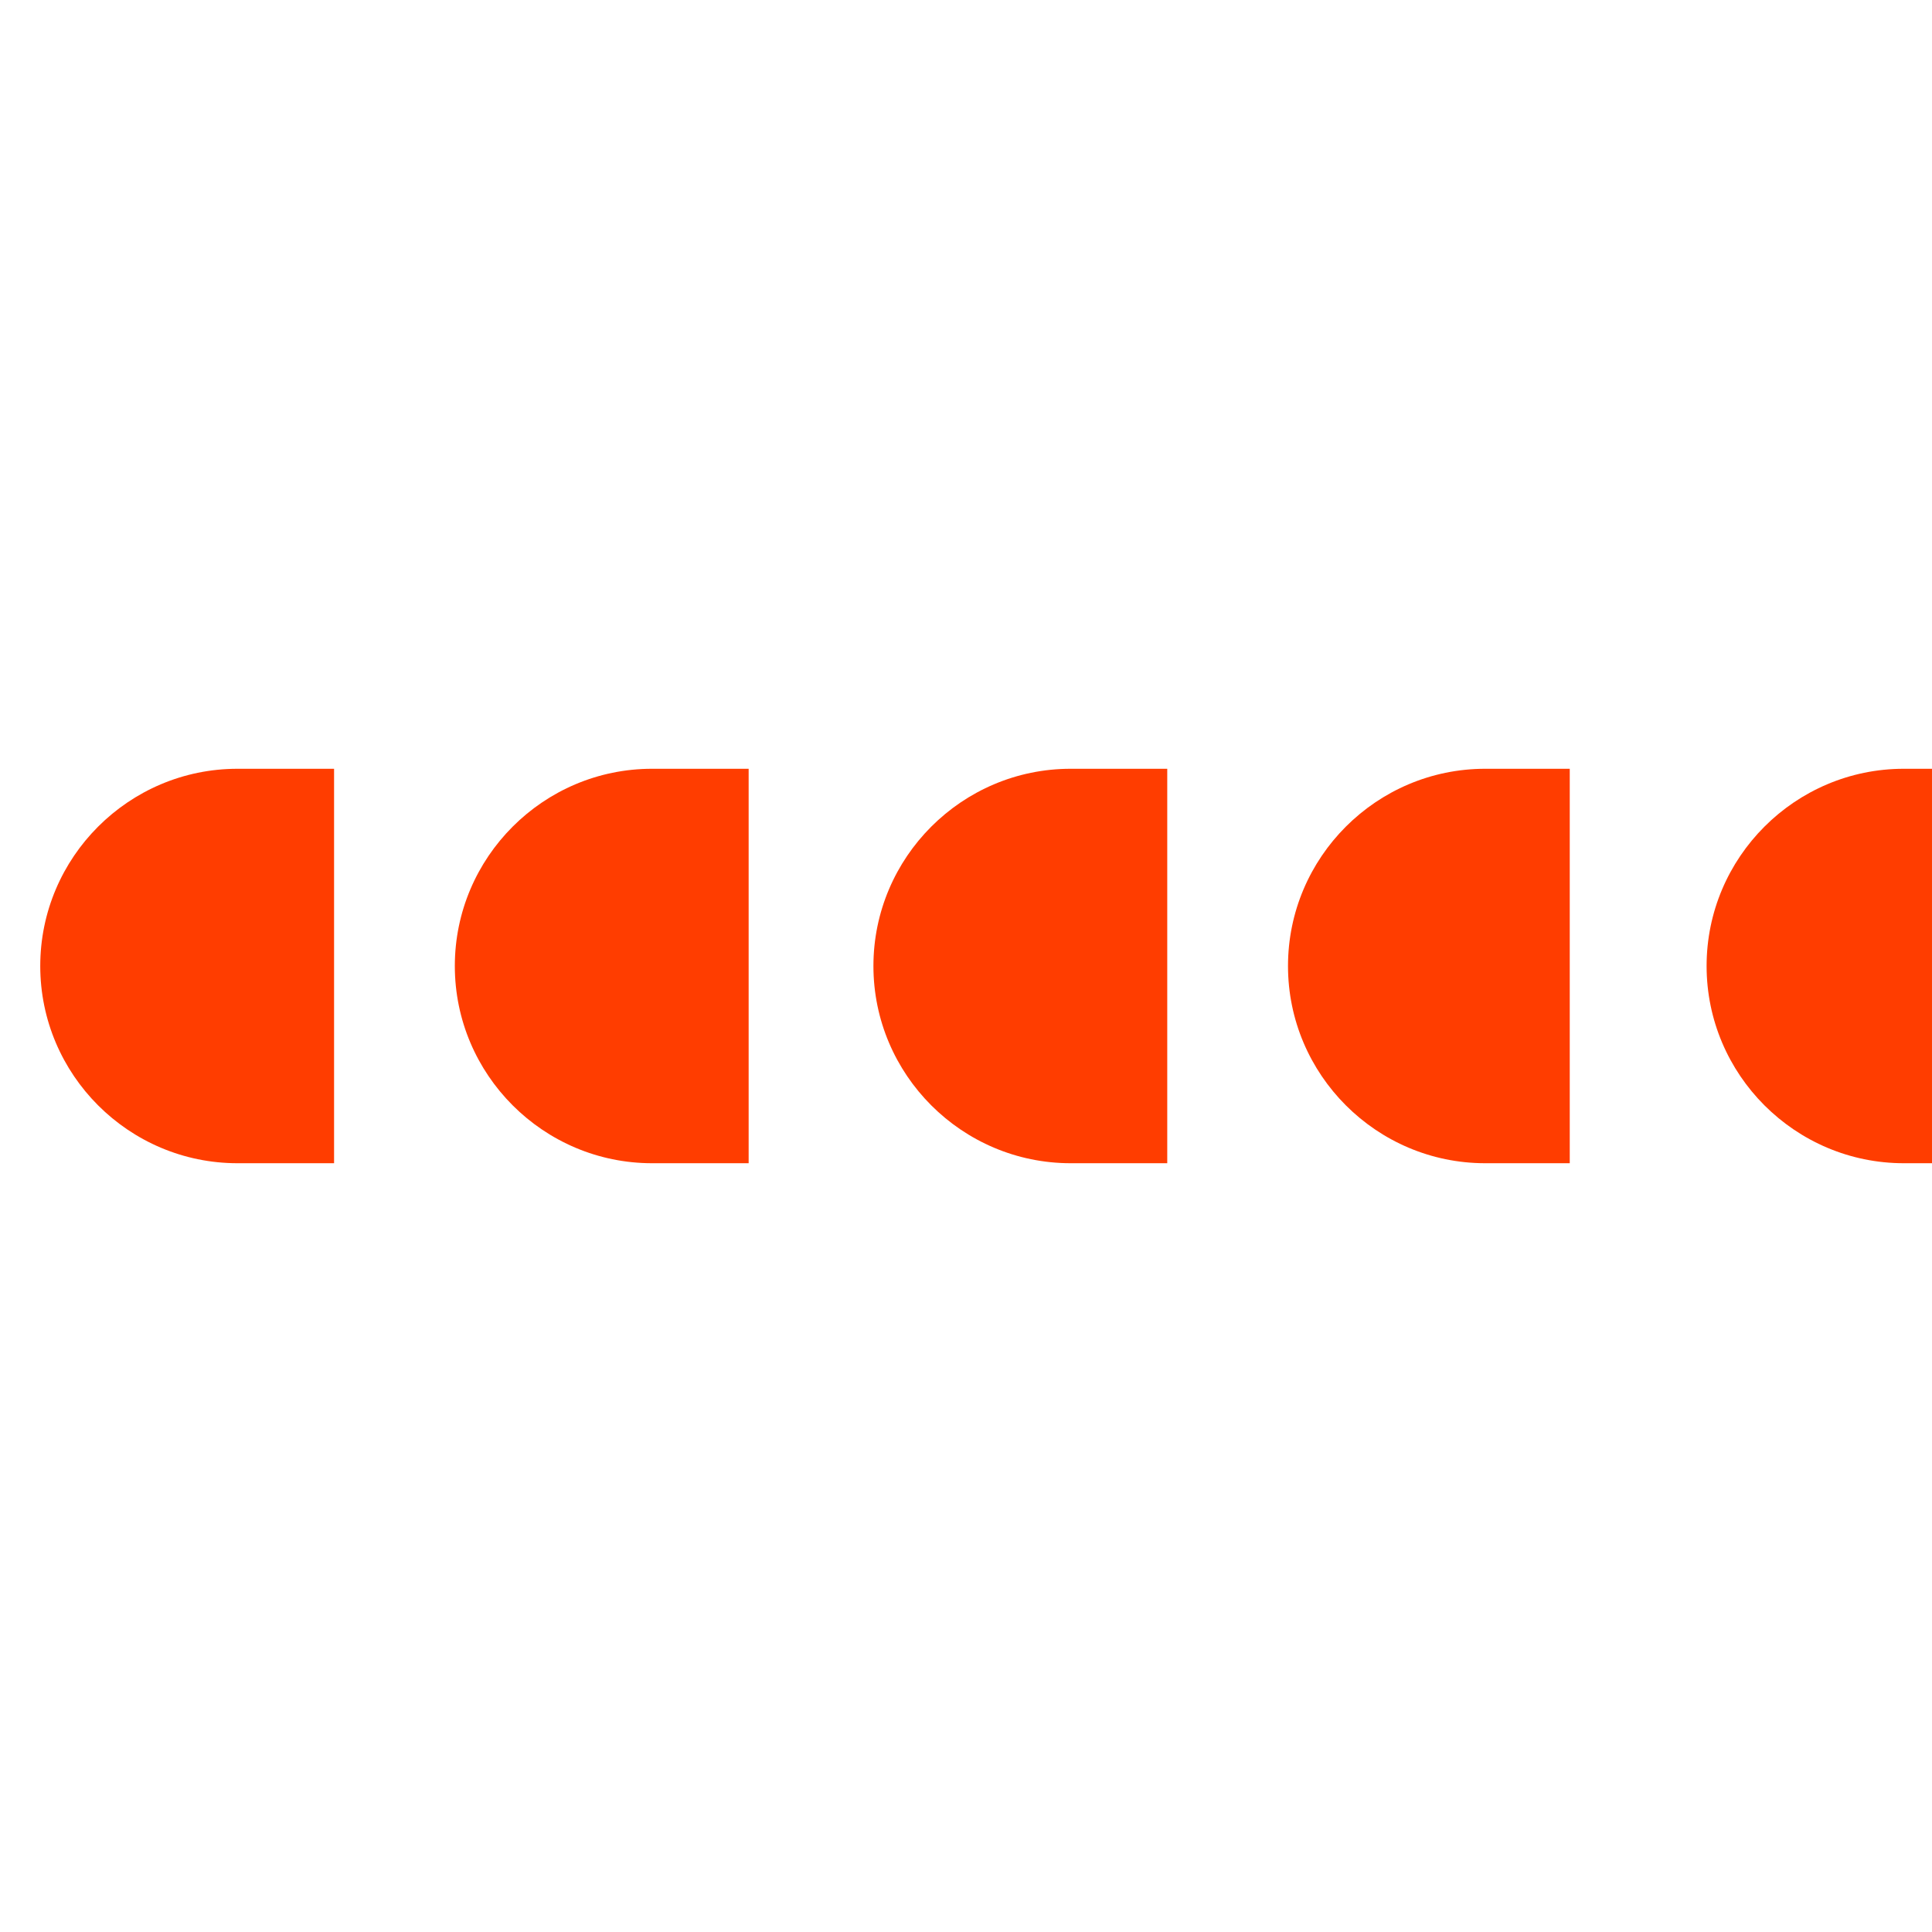
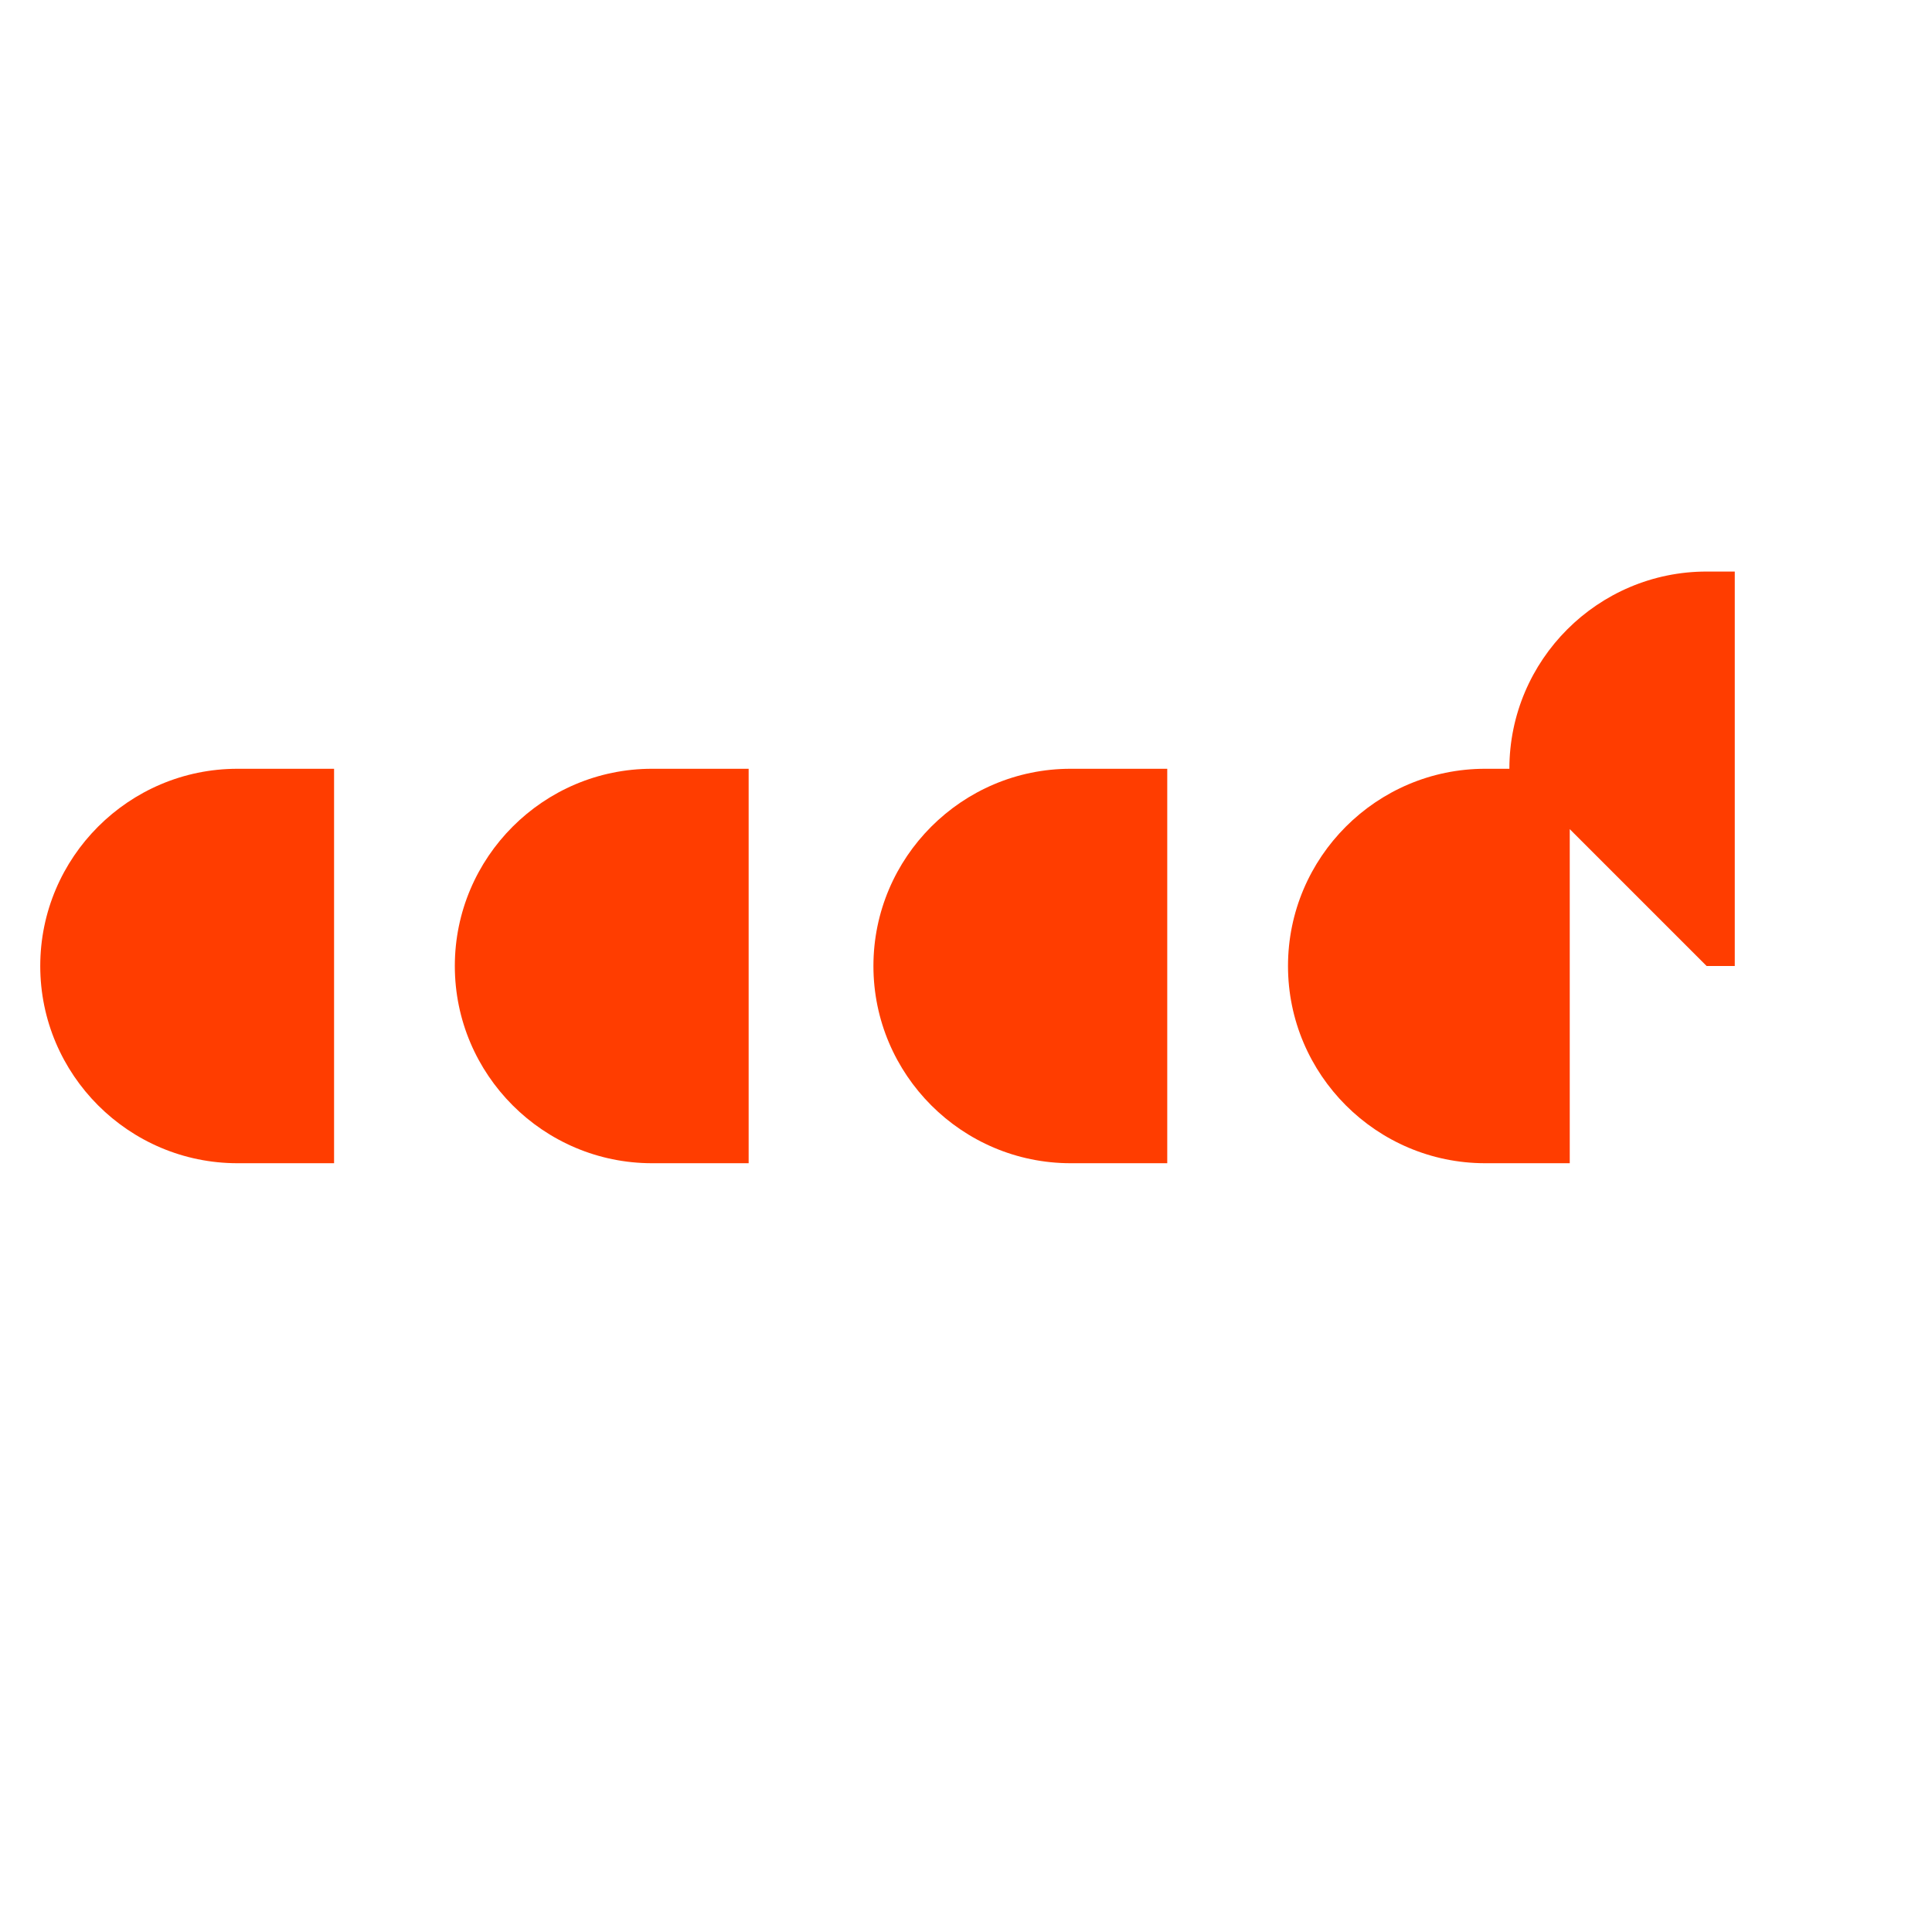
<svg xmlns="http://www.w3.org/2000/svg" viewBox="0 0 48 48">
-   <path fill="#FF3D00" d="M1,24c0,2.7,2.2,4.9,4.9,4.9h2.4v-9.8H5.9c-2.7,0-4.9,2.2-4.9,4.9L1,24z M11.3,24c0,2.7,2.2,4.9,4.9,4.9h2.4v-9.8h-2.4c-2.7,0-4.9,2.2-4.9,4.9L11.3,24z M21.7,24c0,2.7,2.2,4.9,4.9,4.9h2.4v-9.8h-2.4c-2.7,0-4.9,2.2-4.9,4.9L21.7,24z M32,24c0,2.7,2.2,4.9,4.9,4.9H39v-9.8h-2.1c-2.7,0-4.9,2.2-4.9,4.9L32,24z M42.4,24c0,2.7,2.2,4.9,4.9,4.9h0.7v-9.8h-0.7c-2.7,0-4.9,2.2-4.9,4.9L42.4,24z" />
+   <path fill="#FF3D00" d="M1,24c0,2.7,2.2,4.9,4.9,4.9h2.4v-9.8H5.9c-2.7,0-4.9,2.2-4.9,4.9L1,24z M11.3,24c0,2.7,2.2,4.9,4.9,4.9h2.4v-9.8h-2.4c-2.7,0-4.9,2.2-4.9,4.9L11.3,24z M21.7,24c0,2.7,2.2,4.9,4.9,4.9h2.4v-9.8h-2.4c-2.7,0-4.9,2.2-4.9,4.9L21.7,24z M32,24c0,2.7,2.2,4.9,4.9,4.9H39v-9.8h-2.1c-2.7,0-4.9,2.2-4.9,4.9L32,24z M42.4,24h0.7v-9.8h-0.7c-2.7,0-4.9,2.2-4.9,4.9L42.4,24z" />
</svg>